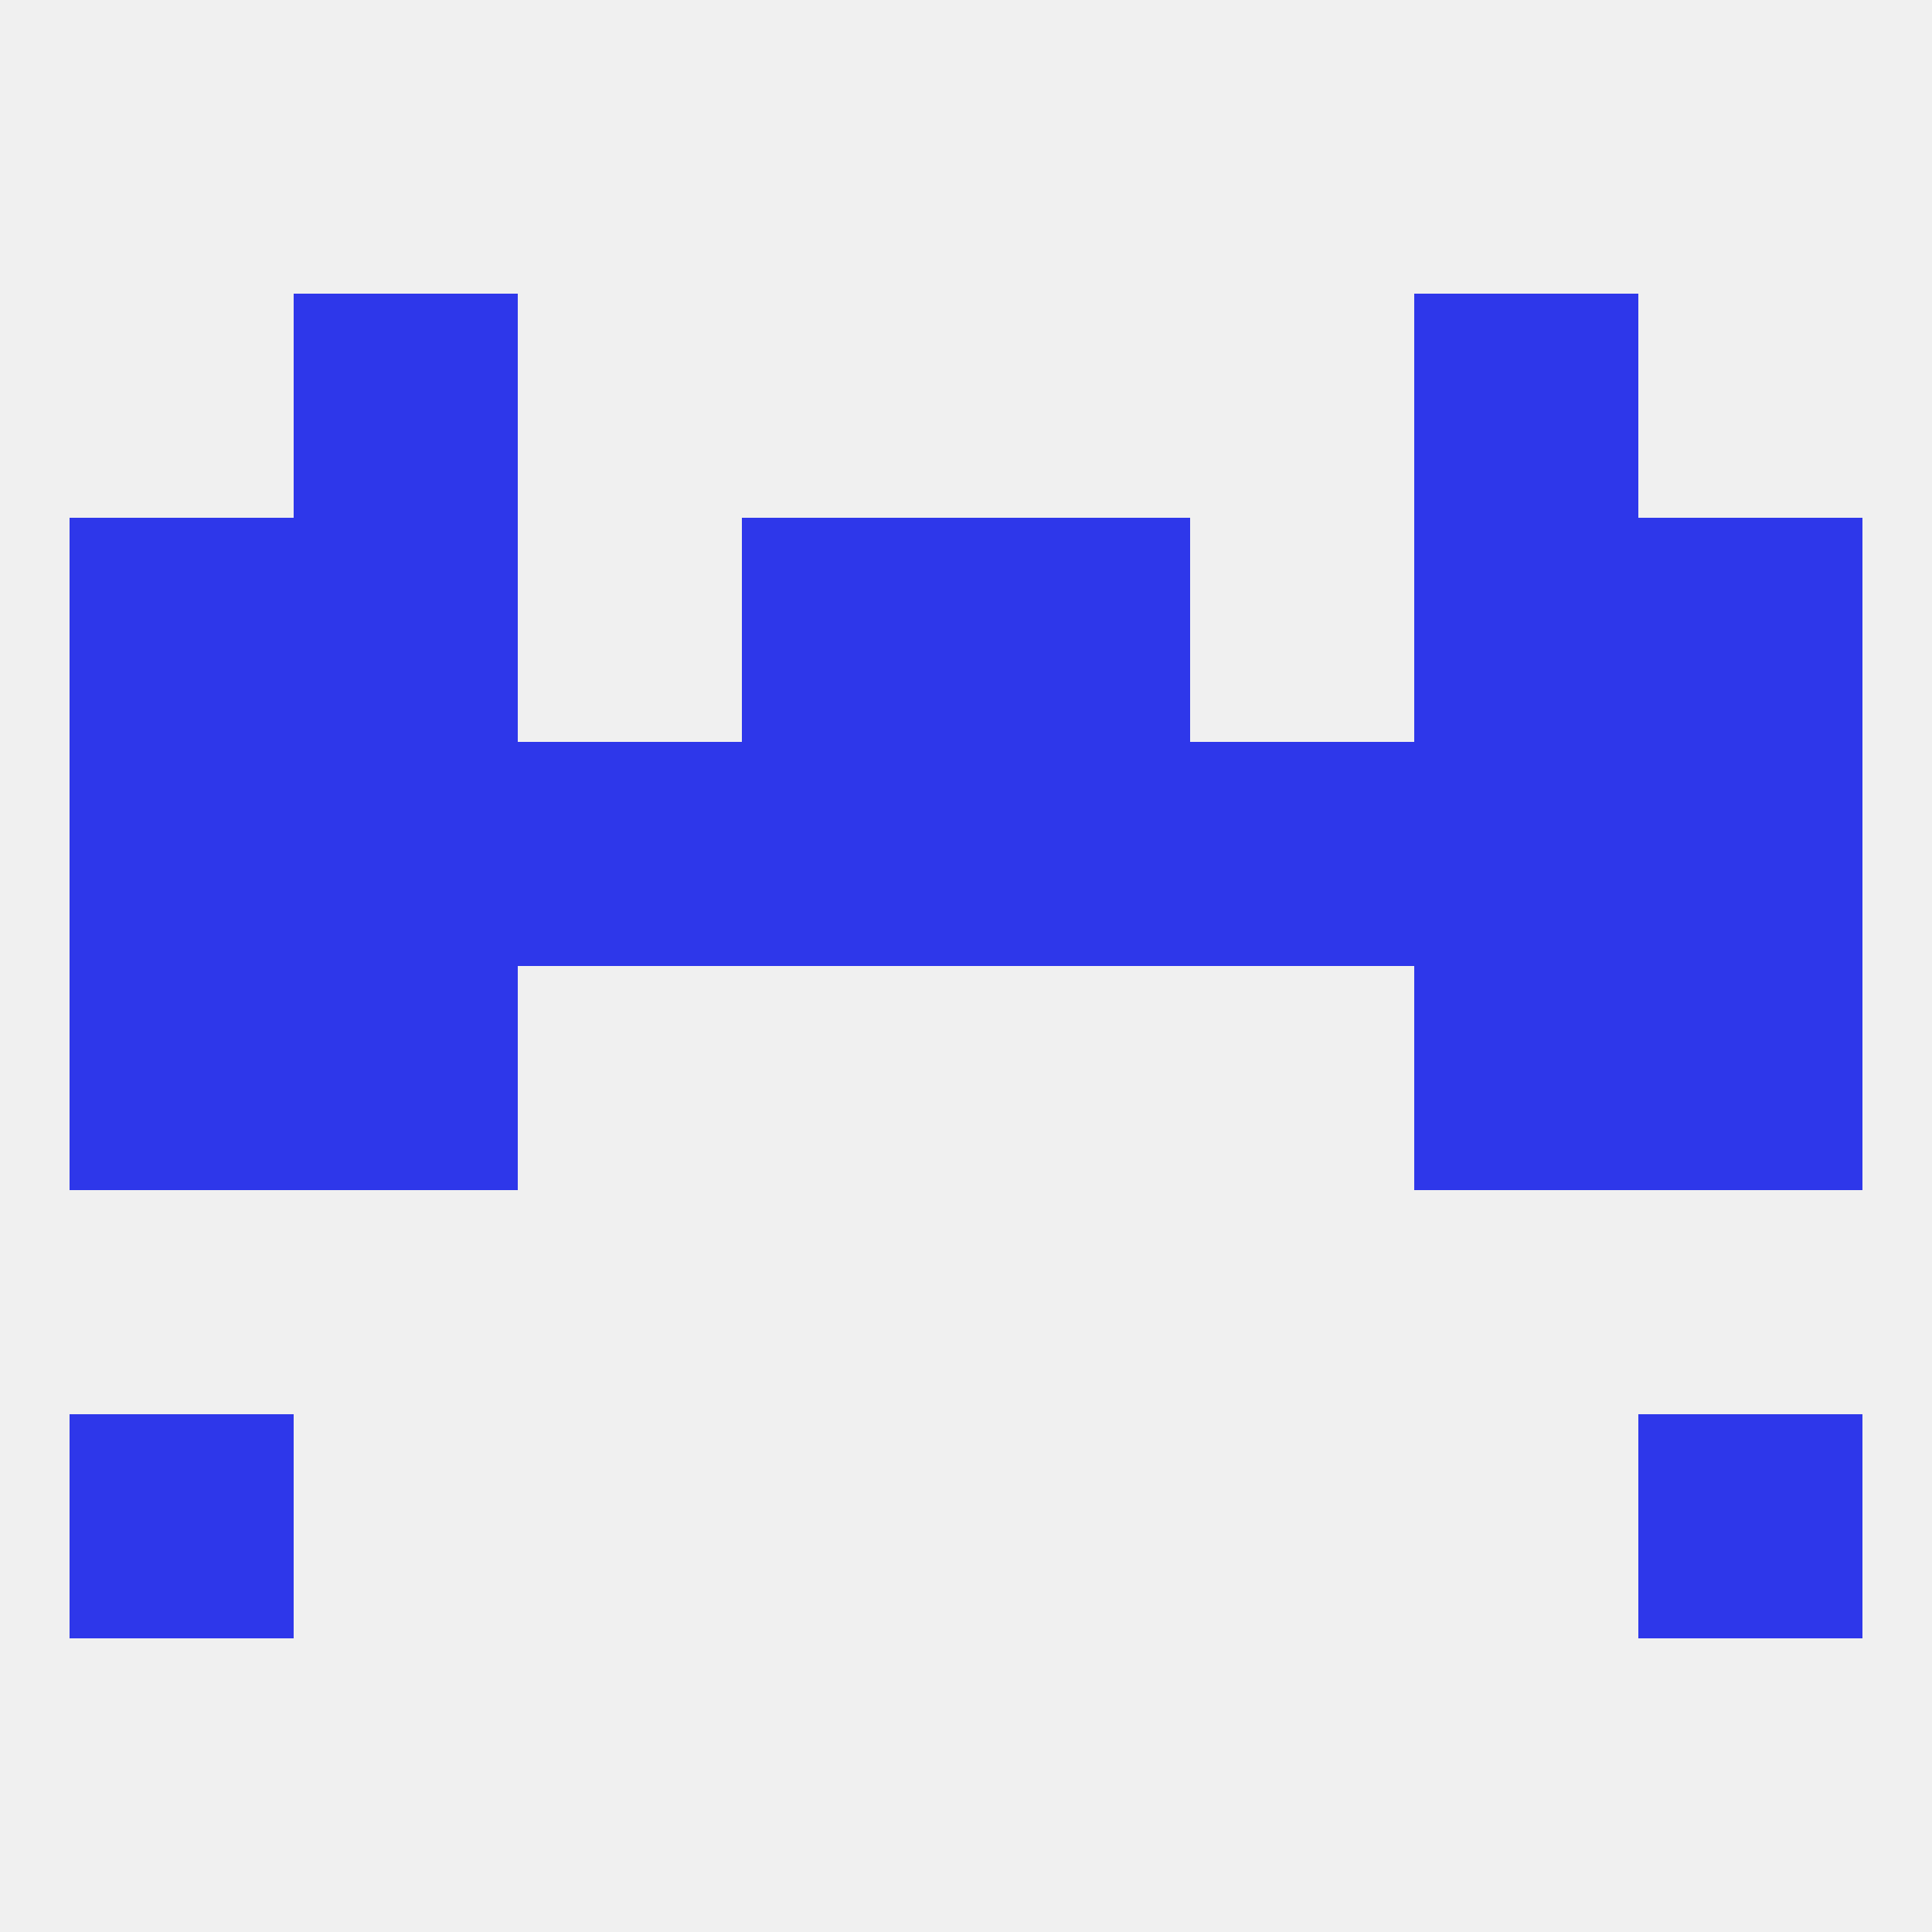
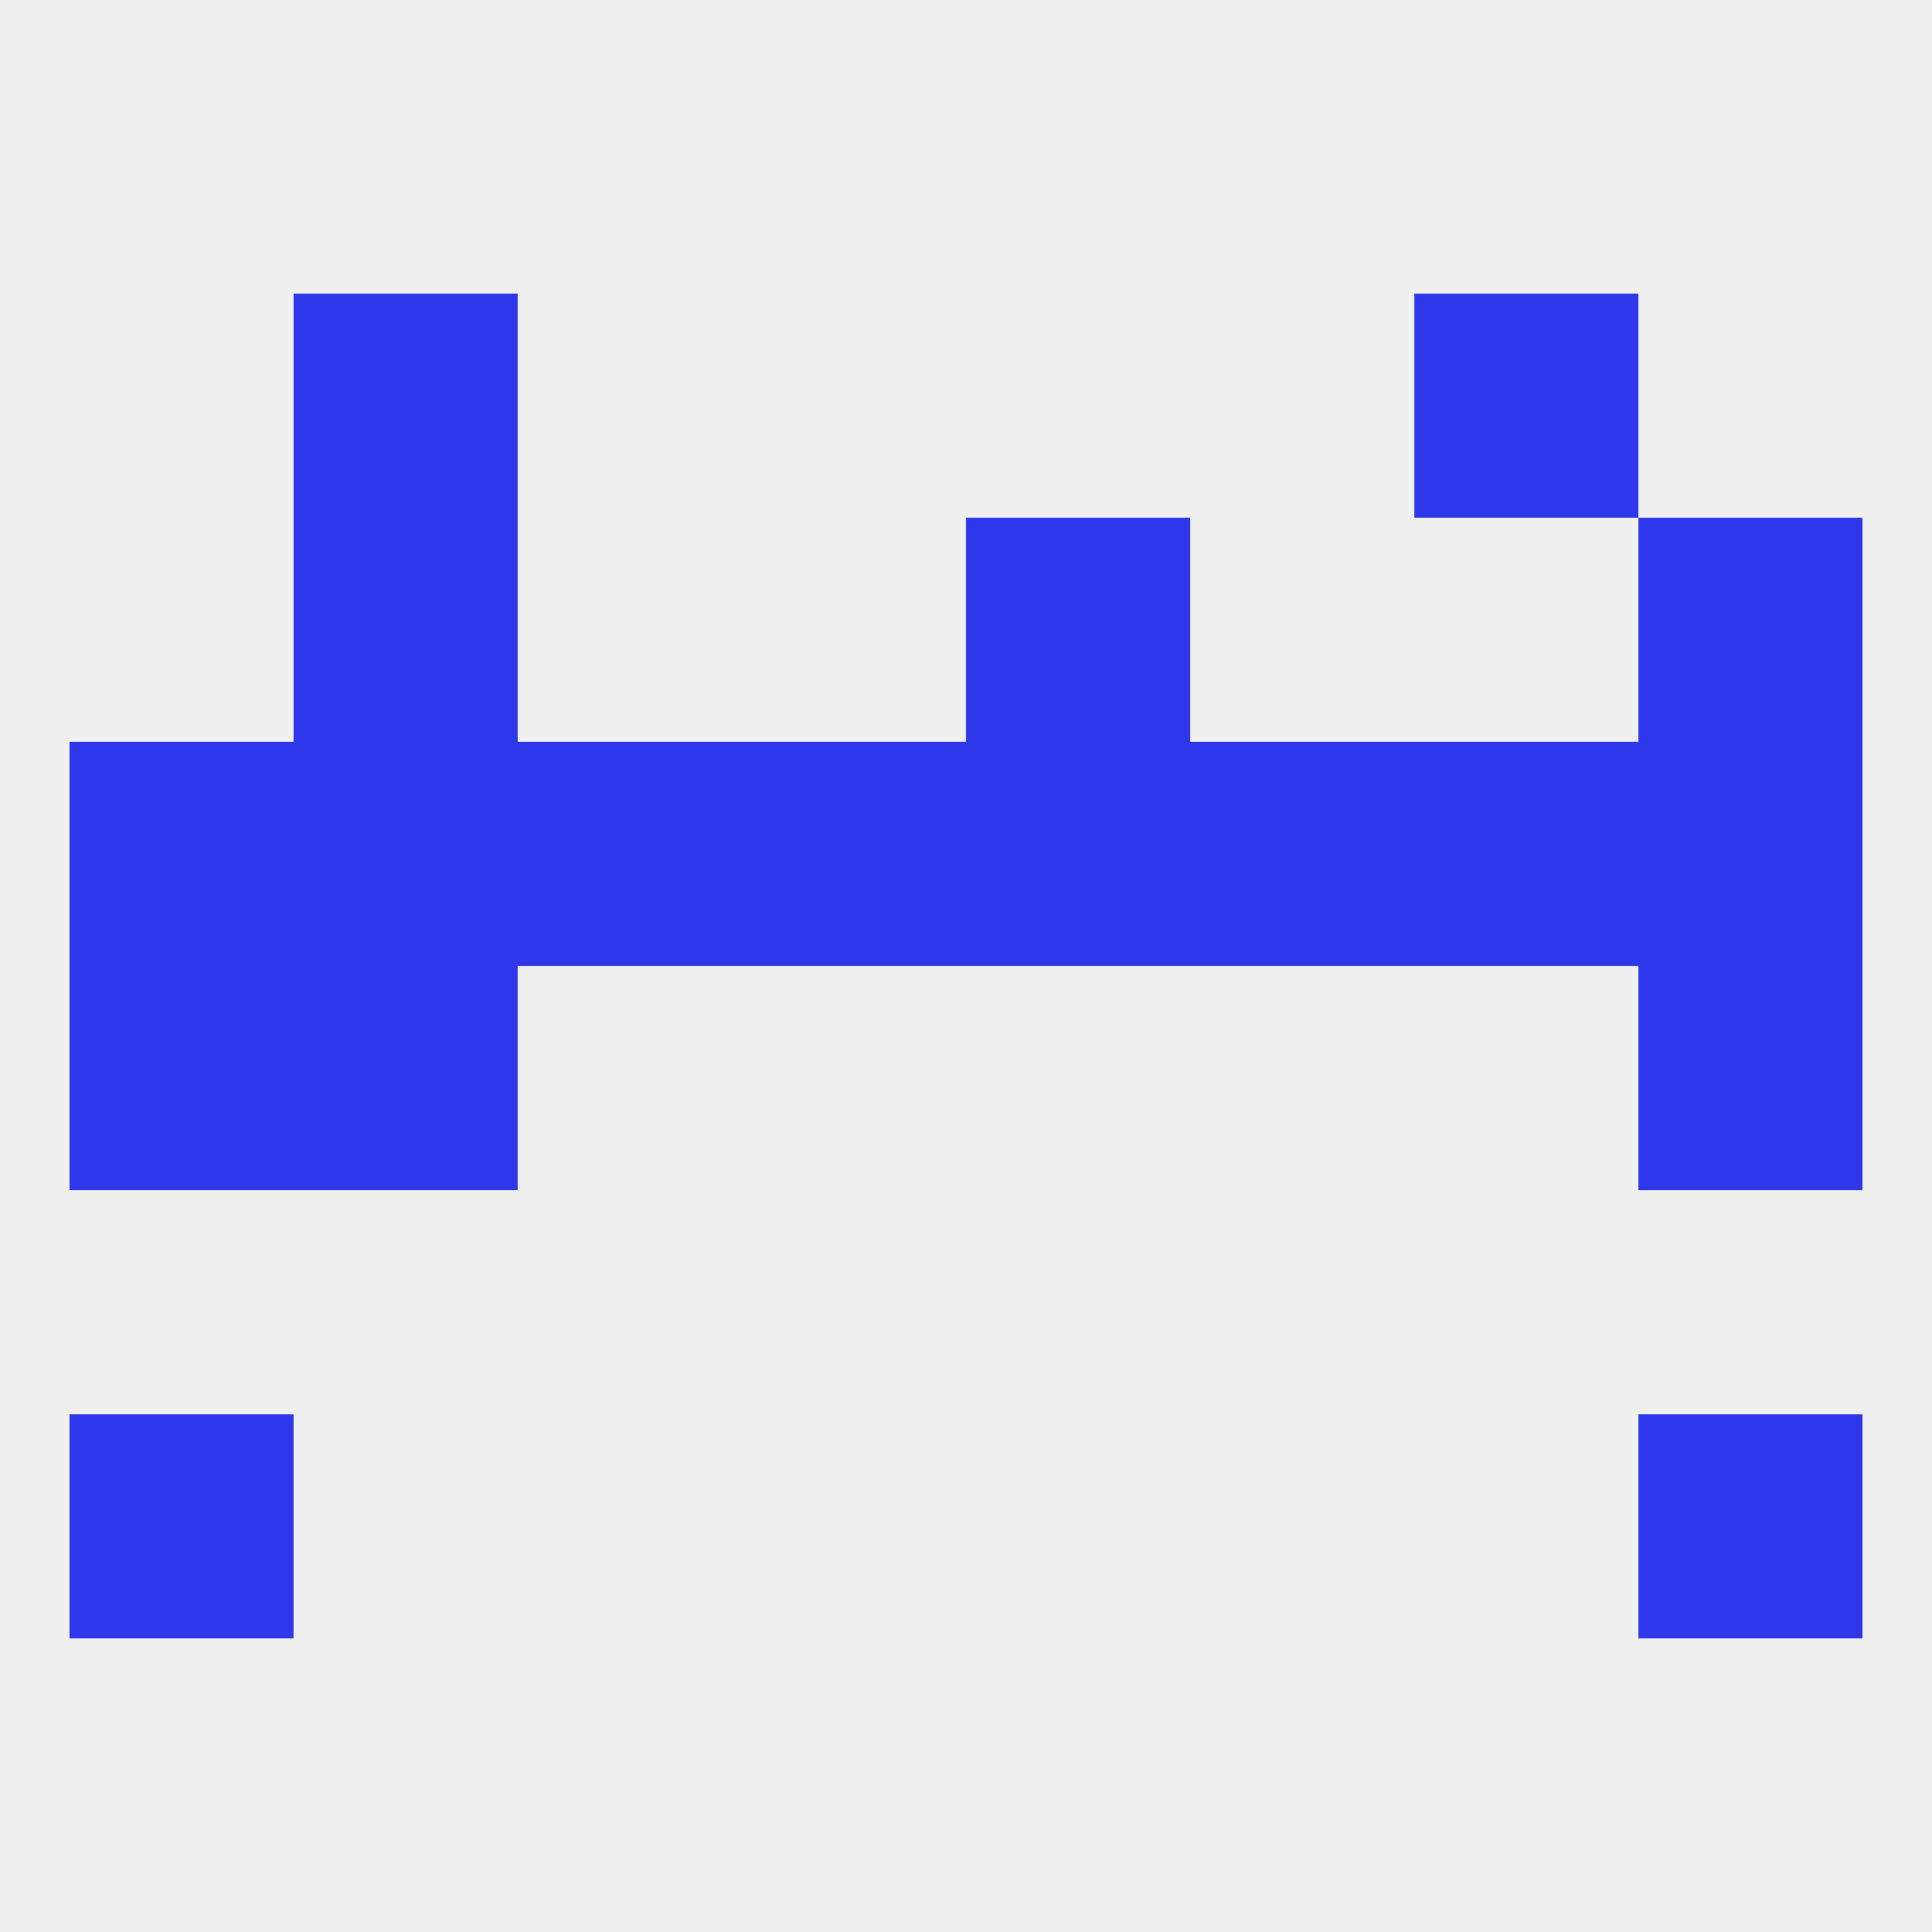
<svg xmlns="http://www.w3.org/2000/svg" version="1.1" baseprofile="full" width="250" height="250" viewBox="0 0 250 250">
  <rect width="100%" height="100%" fill="rgba(240,240,240,255)" />
-   <rect x="9" y="67" width="29" height="29" fill="rgba(46,55,234,255)" />
  <rect x="212" y="67" width="29" height="29" fill="rgba(46,55,234,255)" />
-   <rect x="96" y="67" width="29" height="29" fill="rgba(46,55,234,255)" />
  <rect x="125" y="67" width="29" height="29" fill="rgba(46,55,234,255)" />
  <rect x="38" y="67" width="29" height="29" fill="rgba(46,55,234,255)" />
-   <rect x="183" y="67" width="29" height="29" fill="rgba(46,55,234,255)" />
  <rect x="38" y="38" width="29" height="29" fill="rgba(46,55,234,255)" />
  <rect x="183" y="38" width="29" height="29" fill="rgba(46,55,234,255)" />
  <rect x="212" y="183" width="29" height="29" fill="rgba(46,55,234,255)" />
  <rect x="9" y="183" width="29" height="29" fill="rgba(46,55,234,255)" />
  <rect x="9" y="125" width="29" height="29" fill="rgba(46,55,234,255)" />
  <rect x="212" y="125" width="29" height="29" fill="rgba(46,55,234,255)" />
  <rect x="38" y="125" width="29" height="29" fill="rgba(46,55,234,255)" />
-   <rect x="183" y="125" width="29" height="29" fill="rgba(46,55,234,255)" />
  <rect x="212" y="96" width="29" height="29" fill="rgba(46,55,234,255)" />
  <rect x="38" y="96" width="29" height="29" fill="rgba(46,55,234,255)" />
  <rect x="125" y="96" width="29" height="29" fill="rgba(46,55,234,255)" />
  <rect x="67" y="96" width="29" height="29" fill="rgba(46,55,234,255)" />
  <rect x="9" y="96" width="29" height="29" fill="rgba(46,55,234,255)" />
  <rect x="183" y="96" width="29" height="29" fill="rgba(46,55,234,255)" />
  <rect x="96" y="96" width="29" height="29" fill="rgba(46,55,234,255)" />
  <rect x="154" y="96" width="29" height="29" fill="rgba(46,55,234,255)" />
</svg>